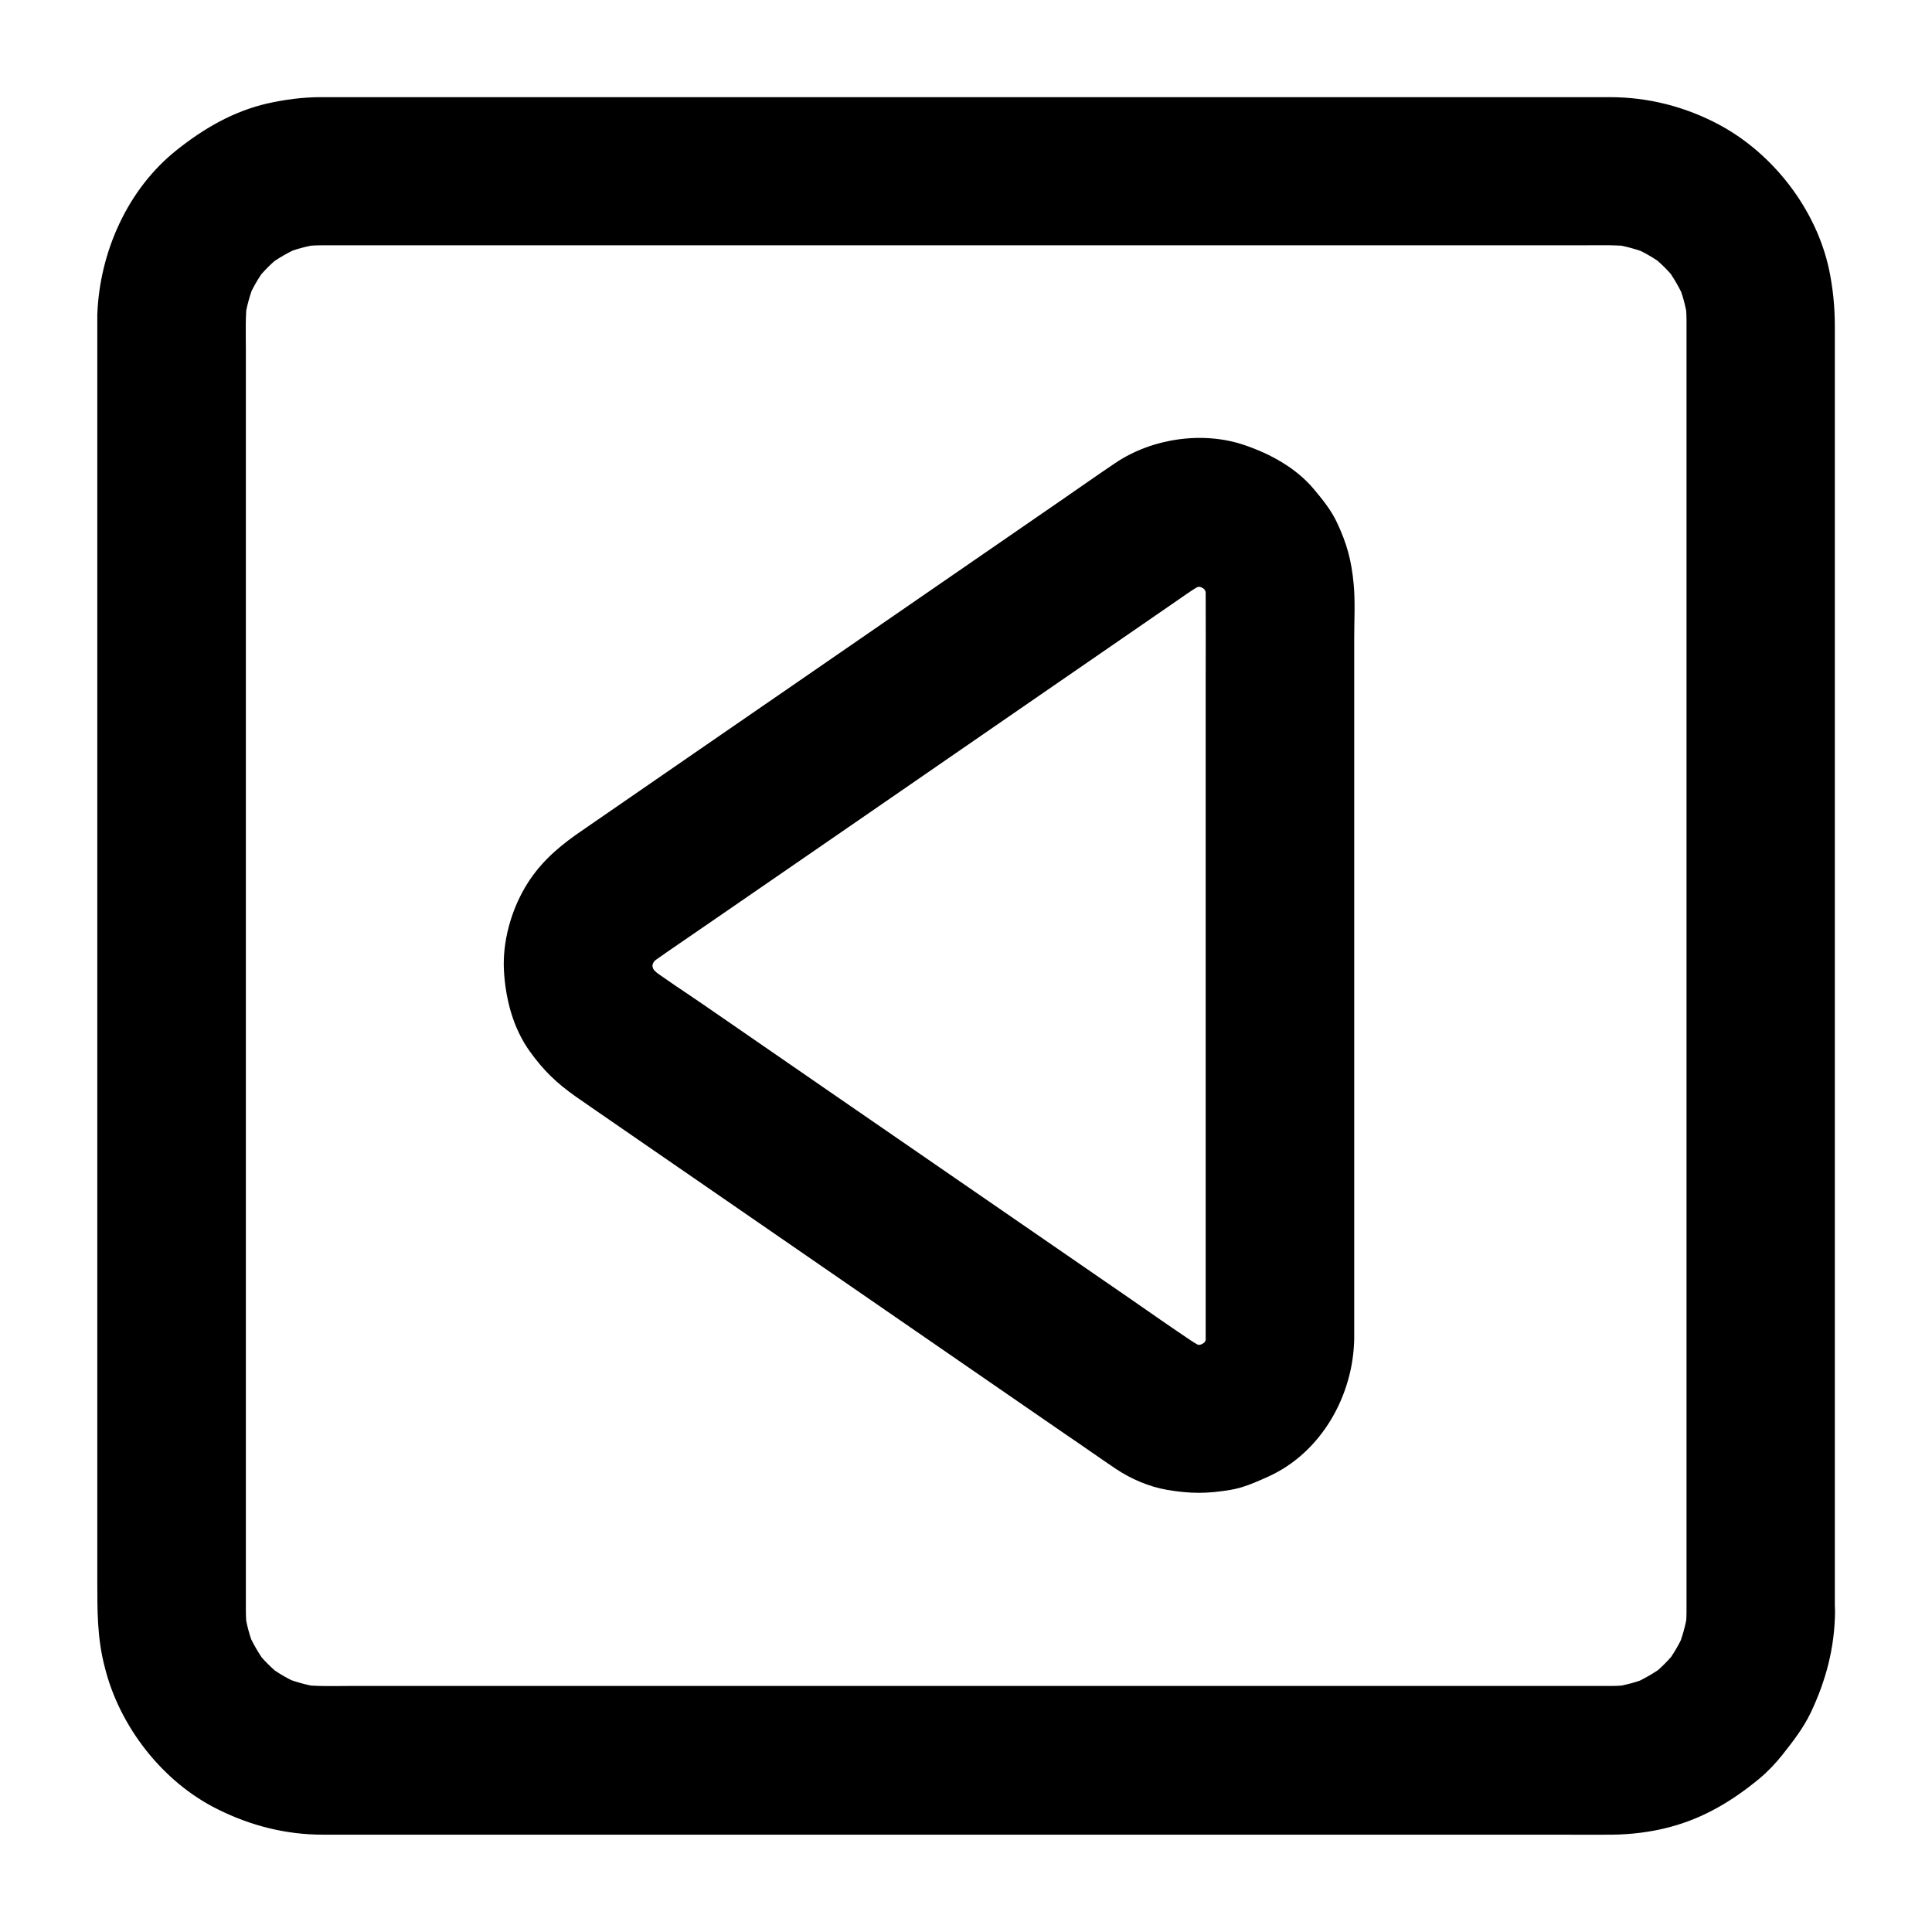
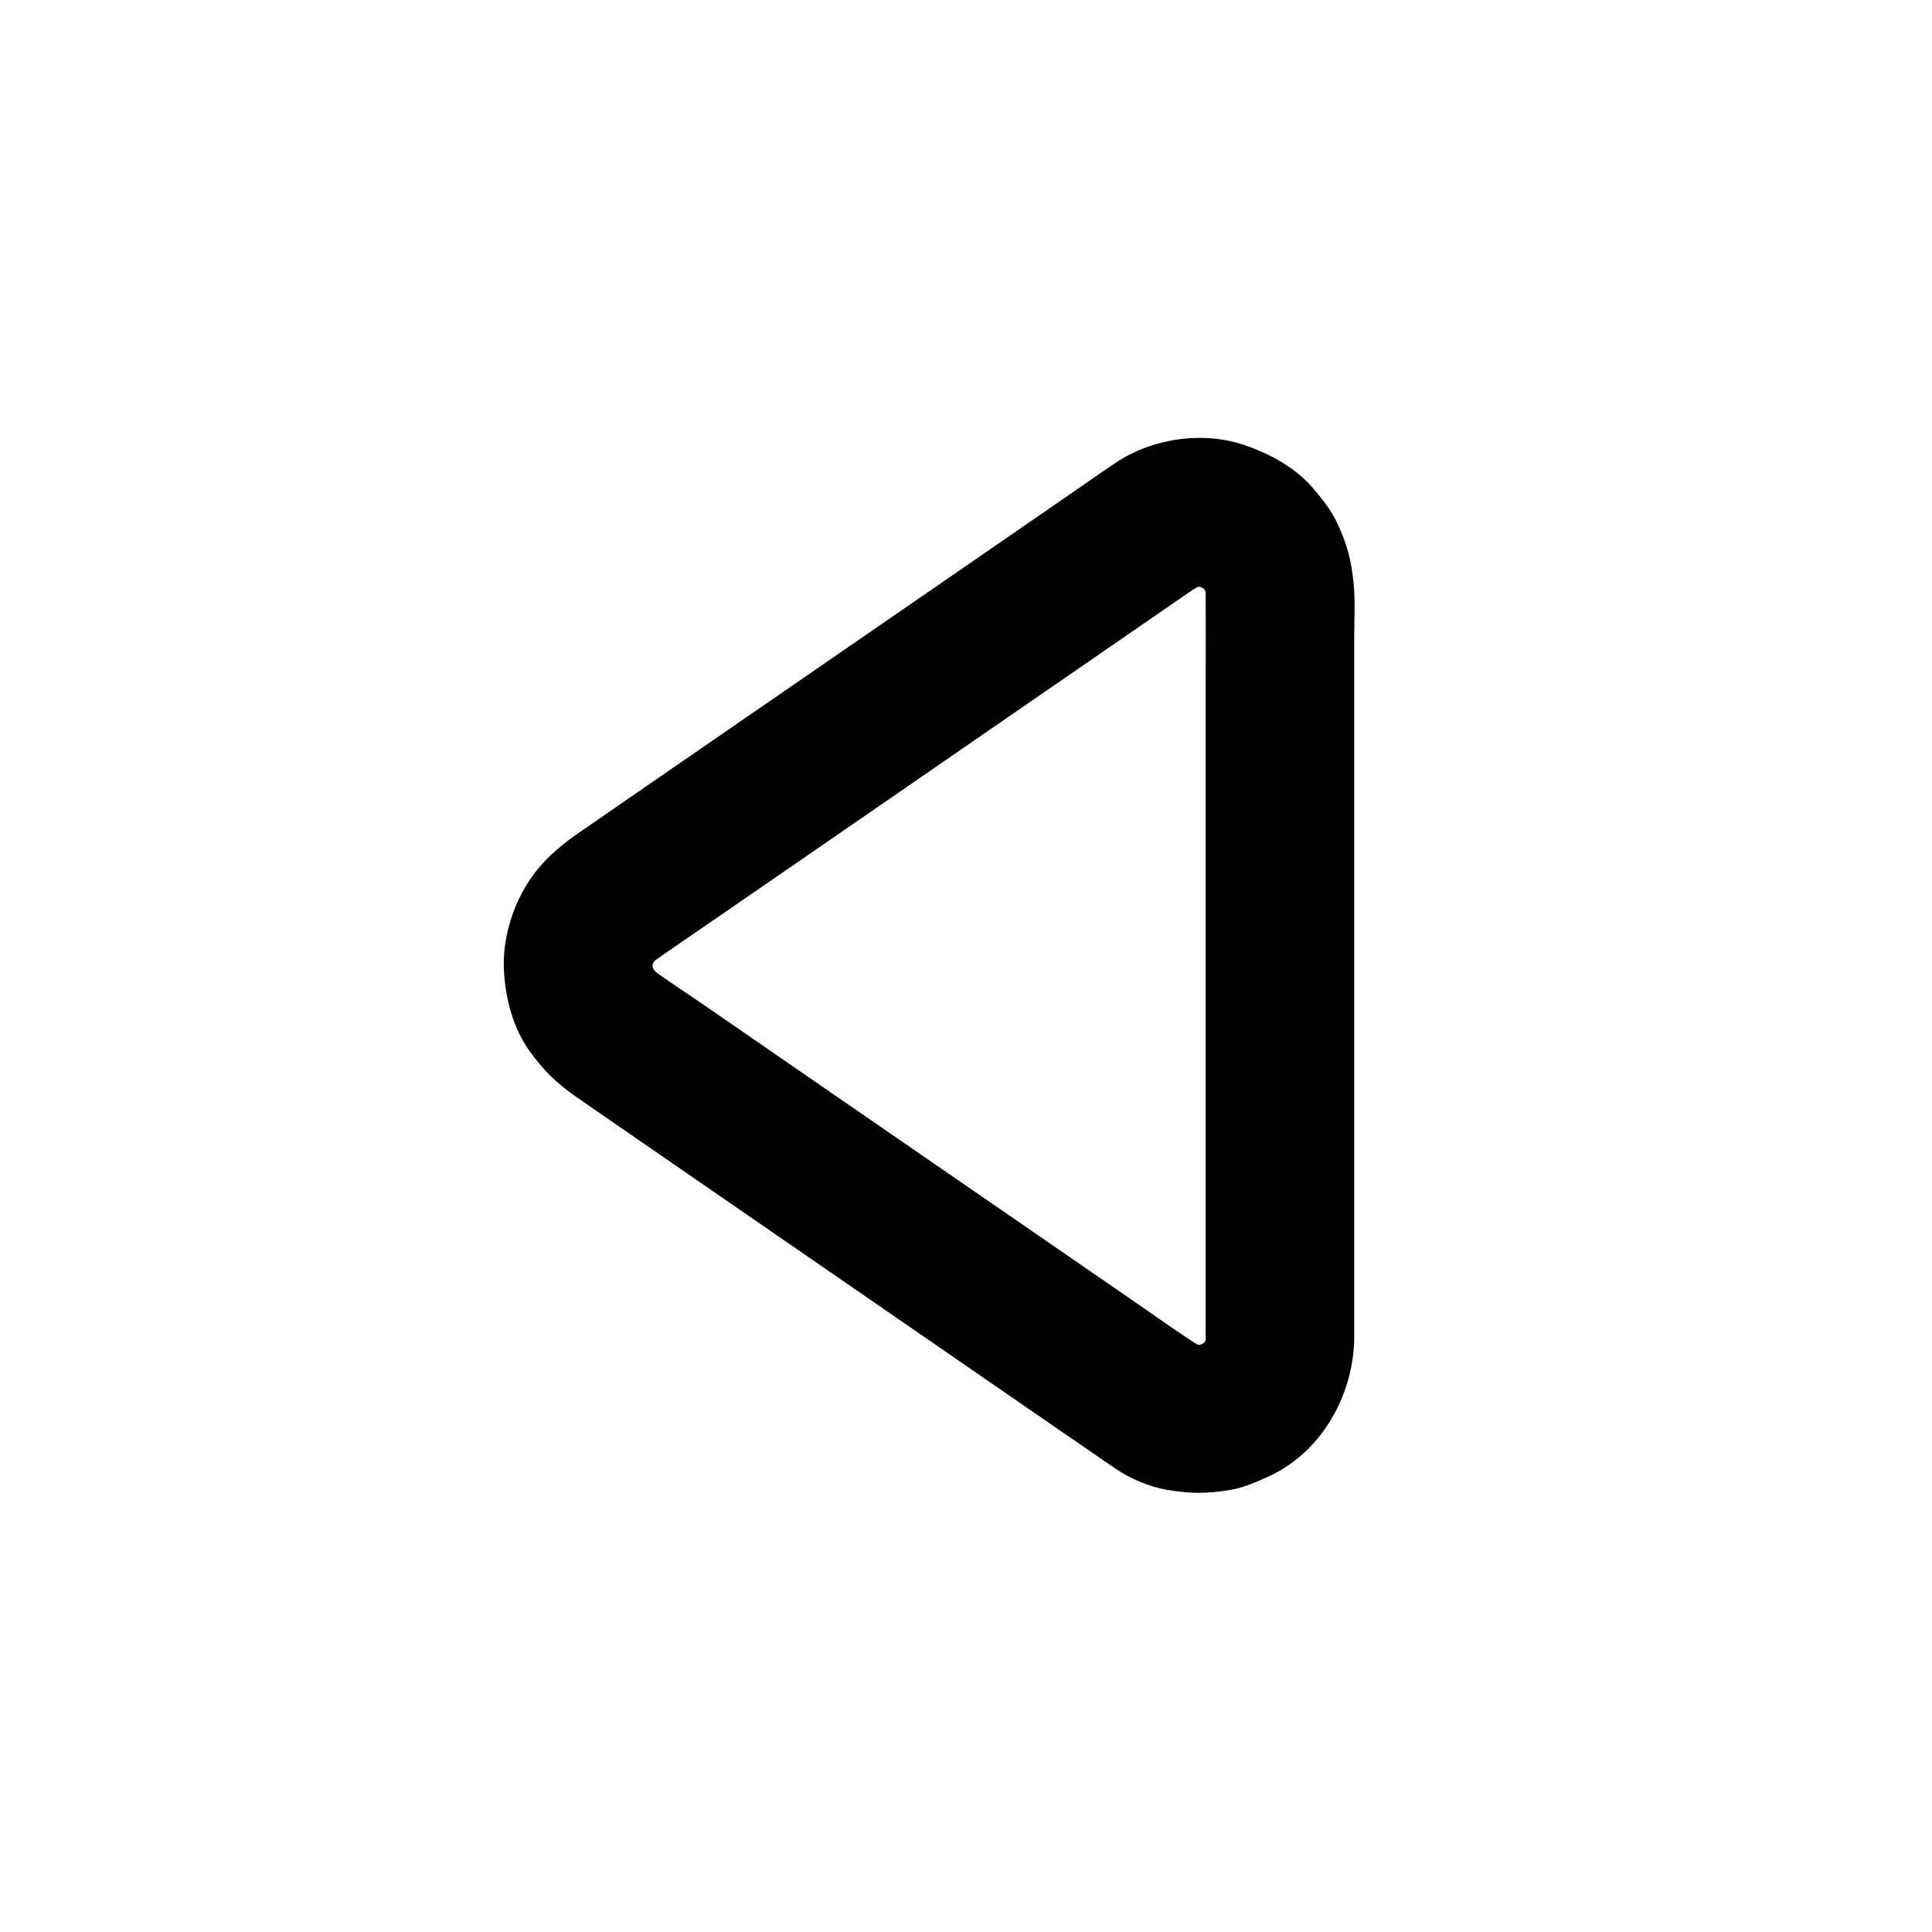
<svg xmlns="http://www.w3.org/2000/svg" fill="#000000" width="800px" height="800px" version="1.1" viewBox="144 144 512 512">
  <g>
-     <path d="m610.57 590.95c10.629 0.492 19.68-9.398 19.68-19.68v-10.234-28.832-42.41-51.219-54.562-53.086-46.789-35.078-18.648c0-5.019-0.492-10.035-1.523-14.957-3.394-15.941-14.762-30.699-29.078-38.375-9.004-4.82-18.844-7.332-29.027-7.332h-5.266-24.746-39.559-49.594-54.121-54.121-48.609-38.473-22.977-4.184c-4.723 0-9.543 0.641-14.121 1.672-9.004 2.066-16.777 6.594-23.91 12.25-13.137 10.383-20.566 27.16-21.156 43.738v4.035 20.418 36.457 47.676 53.43 54.66 50.332 41.426 27.109c0 7.723-0.051 15.152 1.969 22.828 3.887 15.742 15.301 30.453 29.914 37.688 8.809 4.379 18.055 6.742 27.945 6.742h15.793 33.211 45.266 52.449 54.859 51.809 44.082 30.996c4.328 0 8.707 0.051 13.086 0 5.117-0.051 10.383-0.688 15.352-2.016 8.953-2.363 16.582-6.938 23.617-12.742 2.312-1.918 4.379-4.082 6.25-6.445 2.805-3.543 5.512-7.035 7.477-11.121 4.035-8.512 6.348-17.219 6.445-26.715 0.098-11.02-9.102-19.188-19.68-19.68-4.922-0.246-10.527 2.363-13.922 5.758-3.59 3.59-5.707 8.855-5.758 13.922 0 1.82-0.148 3.641-0.395 5.363 0.195-1.723 0.441-3.492 0.688-5.215-0.492 3.297-1.379 6.445-2.609 9.543 0.641-1.574 1.328-3.148 1.969-4.723-1.328 3.199-3.051 6.199-5.164 8.953 1.031-1.328 2.066-2.656 3.102-3.984-2.164 2.754-4.574 5.164-7.281 7.281 1.328-1.031 2.656-2.066 3.984-3.102-2.754 2.066-5.758 3.789-8.953 5.164 1.574-0.641 3.148-1.328 4.723-1.969-3.102 1.277-6.25 2.117-9.543 2.609 1.723-0.195 3.492-0.441 5.215-0.688-1.871 0.246-3.789 0.395-5.707 0.395h-12.449-27.945-39.262-46.938-50.48-49.988-45.512-37-24.5c-4.477 0-9.055 0.195-13.48-0.395 1.723 0.195 3.492 0.441 5.215 0.688-3.297-0.492-6.445-1.379-9.543-2.609 1.574 0.641 3.148 1.328 4.723 1.969-3.199-1.328-6.199-3.051-8.953-5.164 1.328 1.031 2.656 2.066 3.984 3.102-2.754-2.164-5.164-4.574-7.281-7.281 1.031 1.328 2.066 2.656 3.102 3.984-2.066-2.754-3.789-5.758-5.164-8.953 0.641 1.574 1.328 3.148 1.969 4.723-1.277-3.102-2.117-6.25-2.609-9.543 0.195 1.723 0.441 3.492 0.688 5.215-0.246-1.871-0.395-3.789-0.395-5.707v-12.449-27.945-39.262-46.938-50.48-49.988-45.512-37-24.5c0-4.477-0.195-9.055 0.395-13.48-0.195 1.723-0.441 3.492-0.688 5.215 0.492-3.297 1.379-6.445 2.609-9.543-0.641 1.574-1.328 3.148-1.969 4.723 1.328-3.199 3.051-6.199 5.164-8.953-1.031 1.328-2.066 2.656-3.102 3.984 2.164-2.754 4.574-5.164 7.281-7.281-1.328 1.031-2.656 2.066-3.984 3.102 2.754-2.066 5.758-3.789 8.953-5.164-1.574 0.641-3.148 1.328-4.723 1.969 3.102-1.277 6.25-2.117 9.543-2.609-1.723 0.195-3.492 0.441-5.215 0.688 1.871-0.246 3.789-0.395 5.707-0.395h12.449 27.945 39.262 46.938 50.48 49.988 45.512 37 24.5c4.477 0 9.055-0.195 13.48 0.395-1.723-0.195-3.492-0.441-5.215-0.688 3.297 0.492 6.445 1.379 9.543 2.609-1.574-0.641-3.148-1.328-4.723-1.969 3.199 1.328 6.199 3.051 8.953 5.164-1.328-1.031-2.656-2.066-3.984-3.102 2.754 2.164 5.164 4.574 7.281 7.281-1.031-1.328-2.066-2.656-3.102-3.984 2.066 2.754 3.789 5.758 5.164 8.953-0.641-1.574-1.328-3.148-1.969-4.723 1.277 3.102 2.117 6.25 2.609 9.543-0.195-1.723-0.441-3.492-0.688-5.215 0.246 1.918 0.395 3.789 0.395 5.707v12.25 27.504 38.867 46.594 49.938 49.594 45.609 37.246 25.34 9.25c-0.004 11.023 9 19.191 19.625 19.781z" />
    <path d="m483.2 518.42c10.629 0.492 19.68-9.398 19.68-19.68v-3.148-62.238-88.414-31.98c0-4.723 0.297-9.543-0.148-14.219-0.59-6.25-1.77-10.629-4.43-16.285-1.523-3.246-3.789-6.051-6.102-8.809-4.676-5.609-11.512-9.348-18.301-11.66-11.121-3.836-24.648-1.82-34.34 4.723-4.676 3.148-9.297 6.394-13.922 9.594-22.535 15.547-45.066 31.047-67.602 46.594-19.188 13.188-38.328 26.422-57.465 39.605-1.328 0.934-2.656 1.82-3.984 2.754-5.461 3.887-10.035 8.07-13.48 13.973-3.738 6.394-5.953 14.465-5.559 21.895 0.395 7.527 2.41 15.352 6.887 21.551 3.691 5.117 7.086 8.363 12.25 12.004 1.477 1.031 3 2.066 4.477 3.102 19.484 13.43 38.965 26.863 58.449 40.297 22.336 15.398 44.672 30.801 67.012 46.199 4.379 2.953 8.66 6.004 13.039 8.953 4.035 2.707 8.855 4.773 13.676 5.609 6.25 1.031 10.48 1.031 16.727 0 3.543-0.59 6.789-2.066 10.086-3.543 14.07-6.394 22.535-21.551 22.73-36.652 0.148-11.02-9.152-19.188-19.68-19.68-4.922-0.246-10.527 2.363-13.922 5.758-3.59 3.641-5.707 8.855-5.758 13.922 0 1.082-0.051 2.117-0.148 3.148 0.195-1.723 0.441-3.492 0.688-5.215-0.297 1.77-0.738 3.492-1.426 5.164 0.641-1.574 1.328-3.148 1.969-4.723-0.688 1.574-1.523 3.051-2.559 4.477 1.031-1.328 2.066-2.656 3.102-3.984-1.133 1.523-2.461 2.856-3.938 4.035 1.328-1.031 2.656-2.066 3.984-3.102-1.523 1.133-3.102 2.066-4.82 2.856 1.574-0.641 3.148-1.328 4.723-1.969-1.918 0.789-3.887 1.328-5.953 1.625 1.723-0.195 3.492-0.441 5.215-0.688-1.723 0.195-3.394 0.195-5.117 0 1.723 0.195 3.492 0.441 5.215 0.688-1.969-0.246-3.887-0.789-5.707-1.523 1.574 0.641 3.148 1.328 4.723 1.969-1.379-0.641-2.656-1.328-3.887-2.164-5.461-3.641-10.824-7.43-16.234-11.168-11.957-8.266-23.961-16.48-35.918-24.746-13.973-9.645-27.945-19.238-41.918-28.879-11.609-8.02-23.273-16.039-34.883-24.059-5.066-3.492-10.332-6.84-15.254-10.578 1.328 1.031 2.656 2.066 3.984 3.102-1.328-1.082-2.508-2.215-3.59-3.543 1.031 1.328 2.066 2.656 3.102 3.984-1.133-1.477-2.066-3-2.805-4.676 0.641 1.574 1.328 3.148 1.969 4.723-0.789-1.871-1.328-3.738-1.625-5.707 0.195 1.723 0.441 3.492 0.688 5.215-0.246-1.969-0.246-3.938 0-5.902-0.195 1.723-0.441 3.492-0.688 5.215 0.297-1.969 0.836-3.887 1.625-5.707-0.641 1.574-1.328 3.148-1.969 4.723 0.738-1.672 1.672-3.199 2.805-4.676-1.031 1.328-2.066 2.656-3.102 3.984 1.082-1.328 2.262-2.461 3.59-3.543-1.328 1.031-2.656 2.066-3.984 3.102 0.395-0.297 0.836-0.59 1.23-0.887 5.758-4.082 11.66-8.02 17.465-12.055 12.152-8.363 24.355-16.777 36.508-25.141 13.973-9.645 27.898-19.238 41.871-28.879 11.367-7.824 22.781-15.695 34.195-23.566 3.344-2.312 6.641-4.574 9.988-6.887 2.215-1.523 4.328-3.102 6.789-4.184-1.574 0.641-3.148 1.328-4.723 1.969 1.871-0.738 3.738-1.23 5.707-1.523-1.723 0.195-3.492 0.441-5.215 0.688 1.723-0.195 3.394-0.195 5.117 0-1.723-0.195-3.492-0.441-5.215-0.688 2.066 0.297 4.035 0.836 5.953 1.625-1.574-0.641-3.148-1.328-4.723-1.969 1.723 0.789 3.344 1.723 4.82 2.856-1.328-1.031-2.656-2.066-3.984-3.102 1.477 1.23 2.754 2.508 3.938 4.035-1.031-1.328-2.066-2.656-3.102-3.984 1.031 1.379 1.871 2.902 2.559 4.477-0.641-1.574-1.328-3.148-1.969-4.723 0.688 1.672 1.133 3.394 1.426 5.164-0.195-1.723-0.441-3.492-0.688-5.215 0.098 1.082 0.195 2.164 0.195 3.297 0.051 7.625 0 15.203 0 22.828v49.199 57.516 47.773 19.926c0 11.012 9.055 19.23 19.68 19.77z" />
  </g>
</svg>